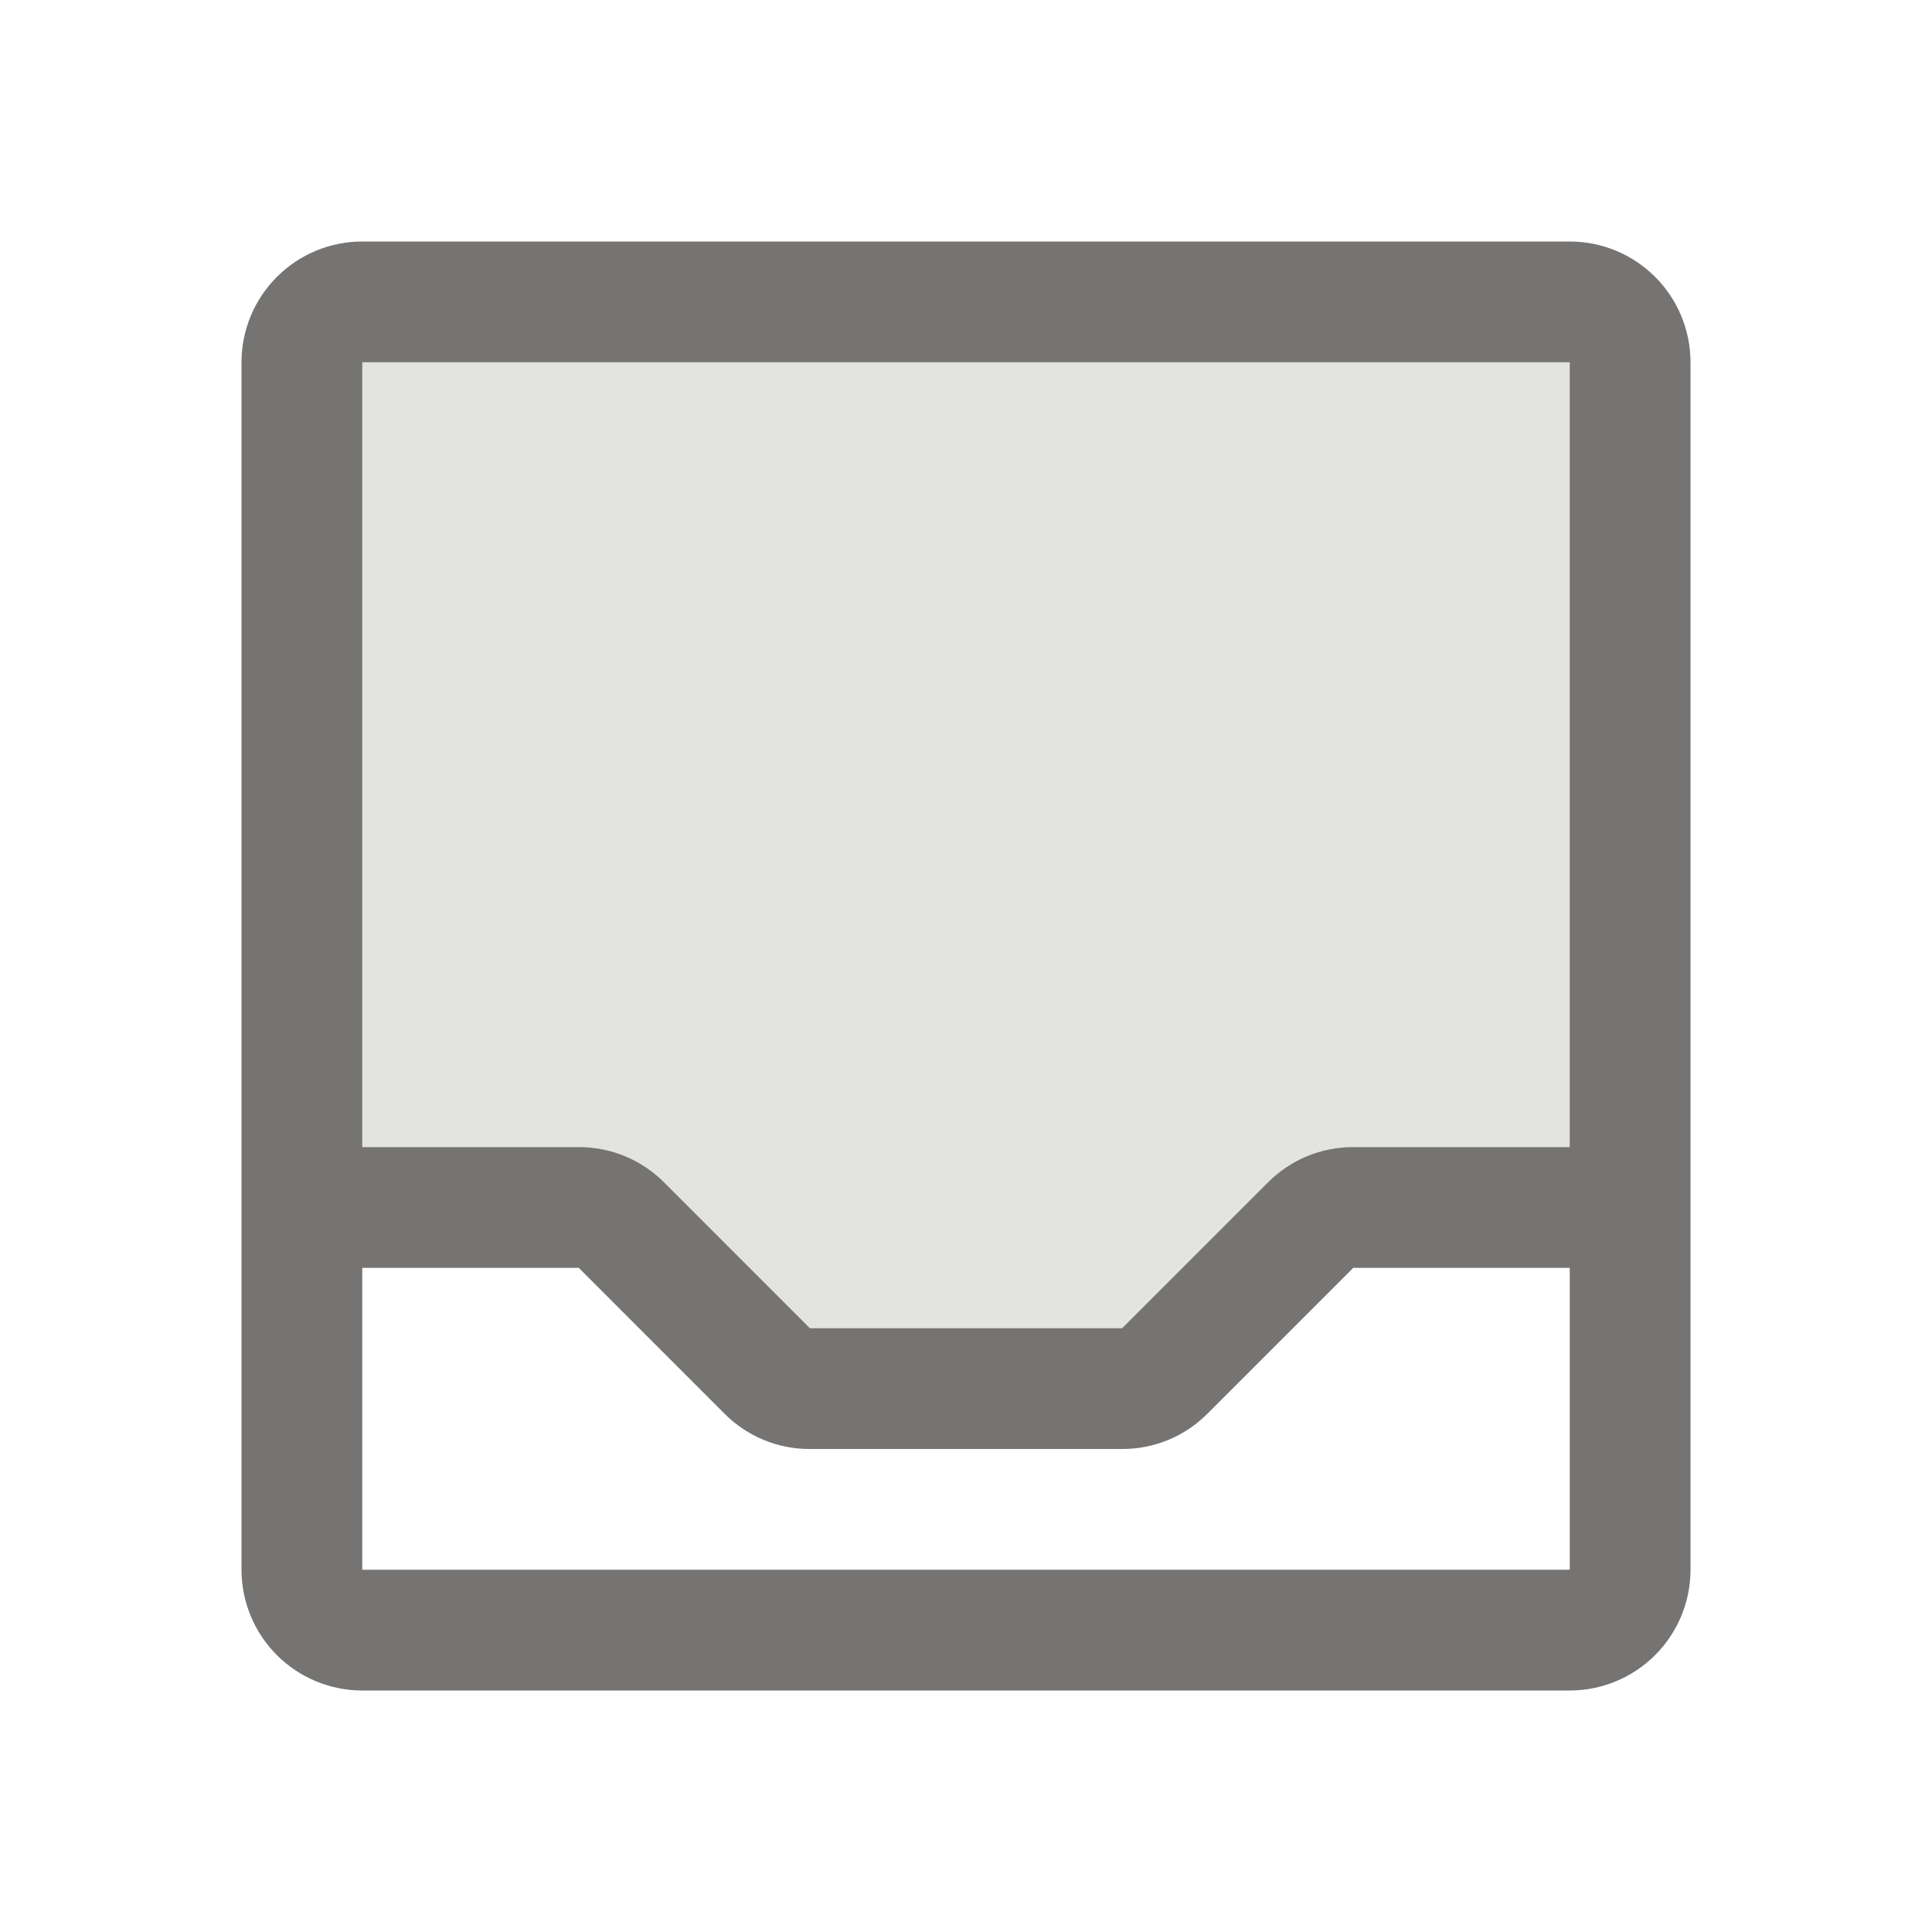
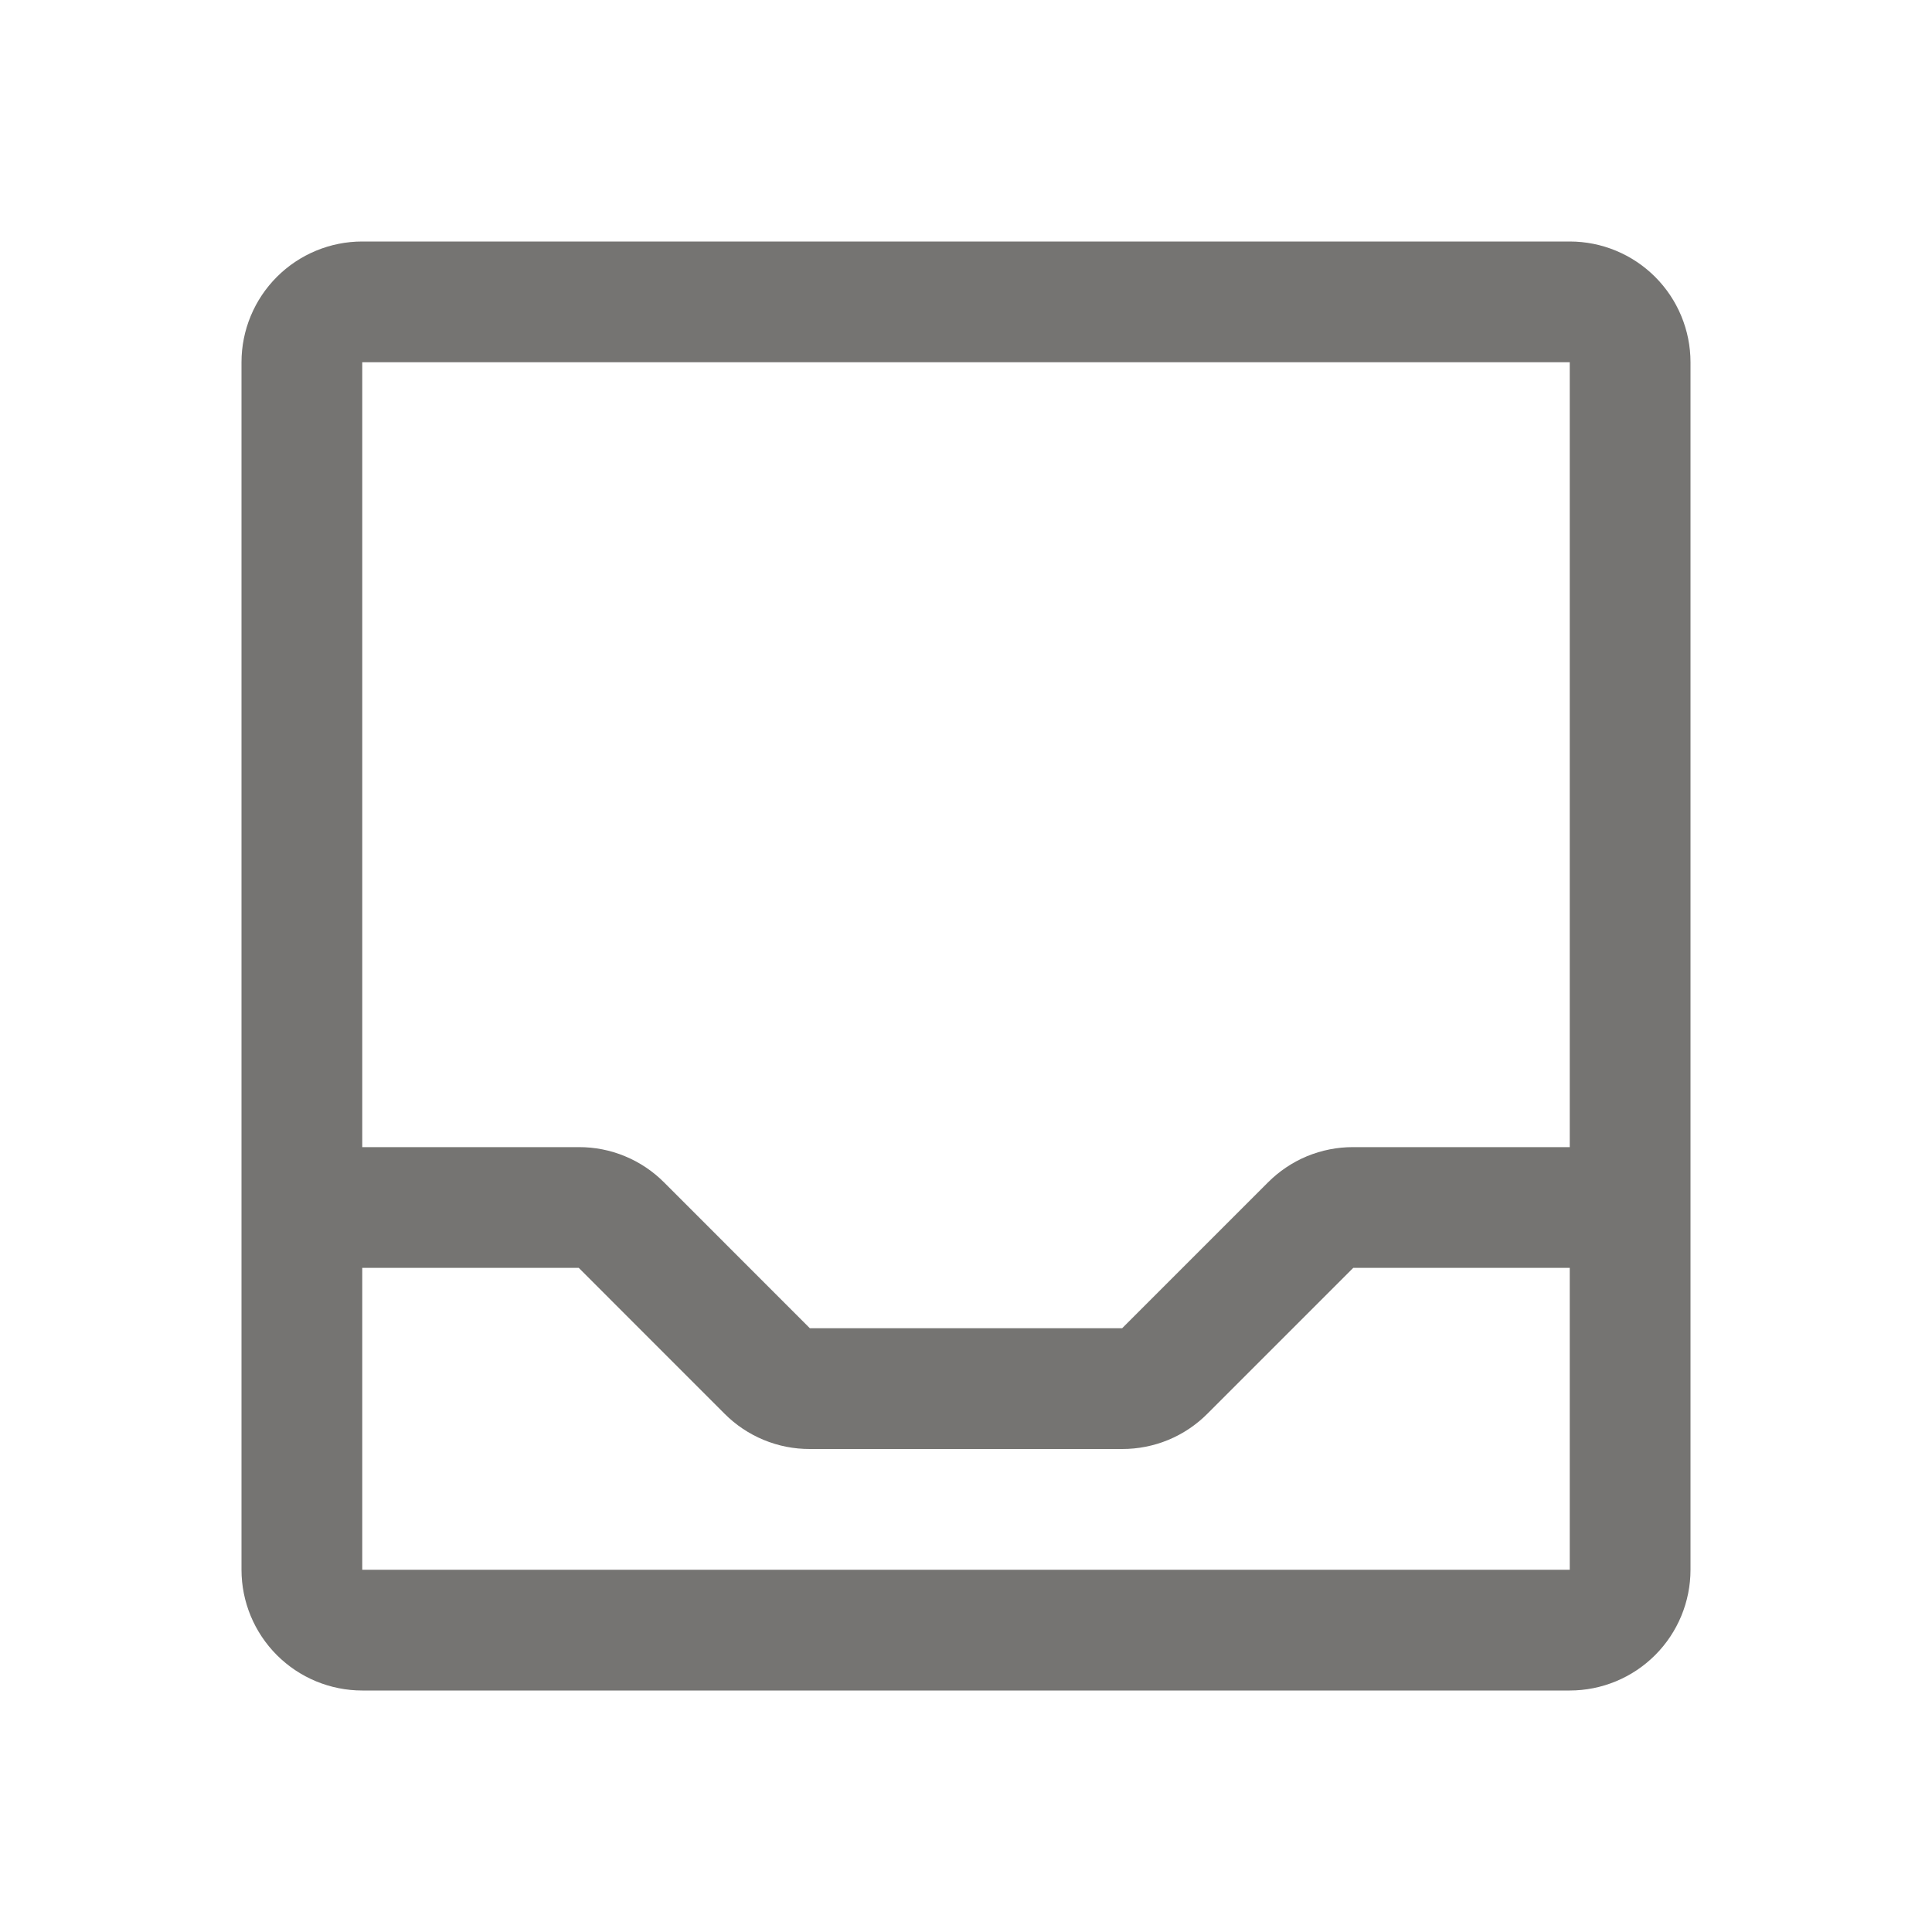
<svg xmlns="http://www.w3.org/2000/svg" width="32" height="32" viewBox="0 0 32 32" fill="none">
-   <path opacity="0.2" d="M27 6V20H22.414C22.282 20 22.152 20.026 22.031 20.076C21.91 20.126 21.799 20.2 21.706 20.293L19.293 22.707C19.2 22.8 19.089 22.874 18.968 22.924C18.846 22.974 18.716 23 18.585 23H13.414C13.282 23 13.152 22.974 13.031 22.924C12.909 22.874 12.799 22.8 12.706 22.707L10.293 20.293C10.2 20.2 10.089 20.126 9.968 20.076C9.846 20.026 9.716 20 9.585 20H5V6C5 5.735 5.105 5.48 5.293 5.293C5.48 5.105 5.735 5 6 5H26C26.265 5 26.52 5.105 26.707 5.293C26.895 5.48 27 5.735 27 6Z" fill="#757472" />
  <path d="M26 4H6C5.47 4 4.961 4.211 4.586 4.586C4.211 4.961 4 5.47 4 6V26C4 26.53 4.211 27.039 4.586 27.414C4.961 27.789 5.47 28 6 28H26C26.53 28 27.039 27.789 27.414 27.414C27.789 27.039 28 26.53 28 26V6C28 5.47 27.789 4.961 27.414 4.586C27.039 4.211 26.53 4 26 4ZM26 6V19H22.413C22.15 18.999 21.89 19.051 21.647 19.151C21.405 19.252 21.185 19.4 21 19.586L18.586 22H13.414L11 19.585C10.815 19.399 10.594 19.251 10.352 19.151C10.109 19.05 9.849 18.999 9.586 19H6V6H26ZM26 26H6V21H9.586L12 23.415C12.185 23.601 12.406 23.749 12.648 23.849C12.891 23.95 13.151 24.001 13.414 24H18.586C18.849 24.001 19.109 23.949 19.352 23.849C19.595 23.748 19.815 23.6 20 23.414L22.414 21H26V26Z" fill="#757472" />
</svg>